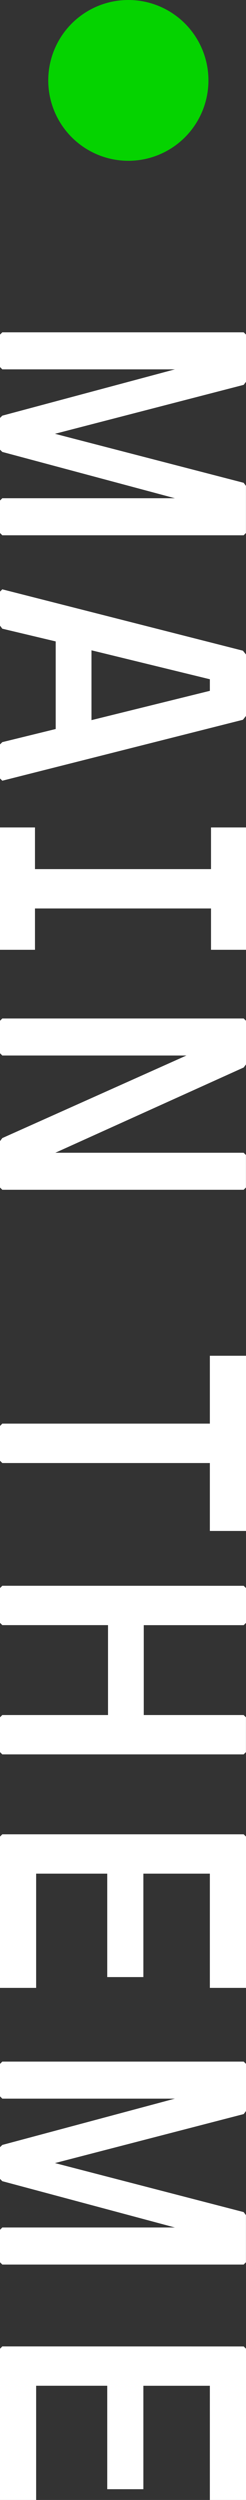
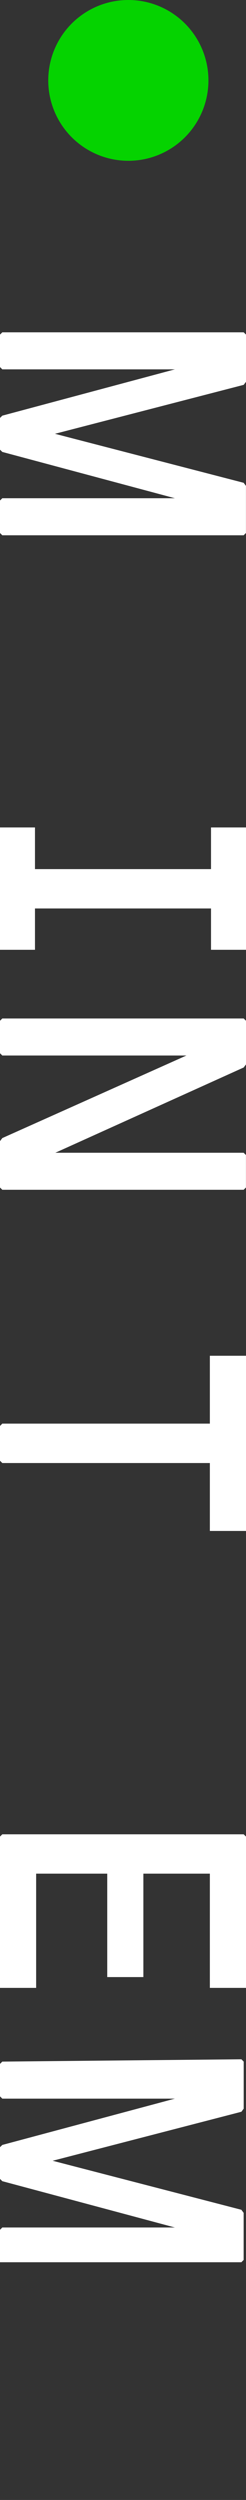
<svg xmlns="http://www.w3.org/2000/svg" width="23.037" height="233.205">
  <rect width="100%" height="100%" fill="#333333" stroke="none" />
  <defs>
    <style>.cls-1{fill:#fff}</style>
  </defs>
  <g id="h1" transform="translate(-130.481 -970)">
    <g id="グループ_10652" data-name="グループ 10652" transform="translate(130.481 1001)">
      <path id="パス_31904" data-name="パス 31904" class="cls-1" d="M.216 0 0 .215v3.024l.216.216h16.162L.216 7.774 0 7.99v2.952l.216.216 16.162 4.319H.216L0 15.693v3.024l.216.216h22.6l.216-.216v-4.391l-.216-.289L5.147 9.466 22.821 4.9l.216-.288V.215L22.821 0Z" />
-       <path id="パス_31905" data-name="パス 31905" class="cls-1" d="m8.567 29.663 11.086 2.7v1.08L8.567 36.177ZM0 24.191v3.168l.216.288 5 1.187v8.171l-5 1.224-.216.216v3.168l.216.215 22.533-5.686.288-.36v-5.724l-.288-.359L.216 23.975Z" />
      <path id="パス_31906" data-name="パス 31906" class="cls-1" d="M19.761 46.187v3.887H3.275v-3.887H0V57.6h3.275v-3.855h16.486V57.6h3.276V46.187Z" />
      <path id="パス_31907" data-name="パス 31907" class="cls-1" d="M.216 64.007 0 64.223v3.023l.216.216h17.242L.216 75.164 0 75.452v4.32l.216.215h22.6l.216-.215v-3.024l-.216-.215H5.183l17.638-7.955.216-.289v-4.066l-.216-.216Z" />
      <path id="パス_31908" data-name="パス 31908" class="cls-1" d="M19.653 95.47v6.33H.216l-.216.221v3.239l.216.217h19.437v6.335h3.384V95.47Z" />
-       <path id="パス_31909" data-name="パス 31909" class="cls-1" d="m.216 116.926-.216.216v3.239l.216.216h9.9v8.388h-9.9L0 129.2v3.24l.216.215h22.6l.216-.215v-3.24l-.216-.215h-9.354V120.6h9.359l.216-.216v-3.239l-.216-.216Z" />
      <path id="パス_31910" data-name="パス 31910" class="cls-1" d="m.216 140.11-.216.215v14.111h3.384V143.78h6.659v9.648h3.383v-9.648h6.227v10.656h3.384v-14.111l-.216-.215Z" />
-       <path id="パス_31911" data-name="パス 31911" class="cls-1" d="m.216 161.313-.216.216v3.023l.216.216h16.162L.216 169.087 0 169.3v2.952l.216.216 16.162 4.319H.216l-.216.219v3.024l.216.216h22.6l.216-.216v-4.391l-.216-.288-17.669-4.572 17.674-4.571.216-.288v-4.391l-.216-.216Z" />
-       <path id="パス_31912" data-name="パス 31912" class="cls-1" d="M.216 187.88 0 188.1v14.11h3.384v-10.659h6.659v9.649h3.383v-9.647h6.227v10.655h3.384V188.1l-.216-.216Z" />
+       <path id="パス_31911" data-name="パス 31911" class="cls-1" d="m.216 161.313-.216.216v3.023l.216.216h16.162L.216 169.087 0 169.3v2.952l.216.216 16.162 4.319H.216l-.216.219v3.024h22.6l.216-.216v-4.391l-.216-.288-17.669-4.572 17.674-4.571.216-.288v-4.391l-.216-.216Z" />
    </g>
    <circle id="楕円形_485" data-name="楕円形 485" cx="7.5" cy="7.5" r="7.5" transform="translate(135 970)" style="fill:#05d300" />
  </g>
</svg>